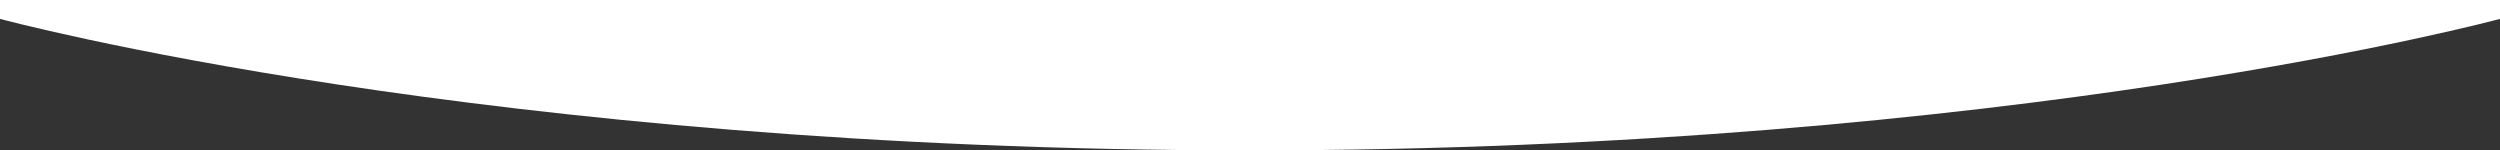
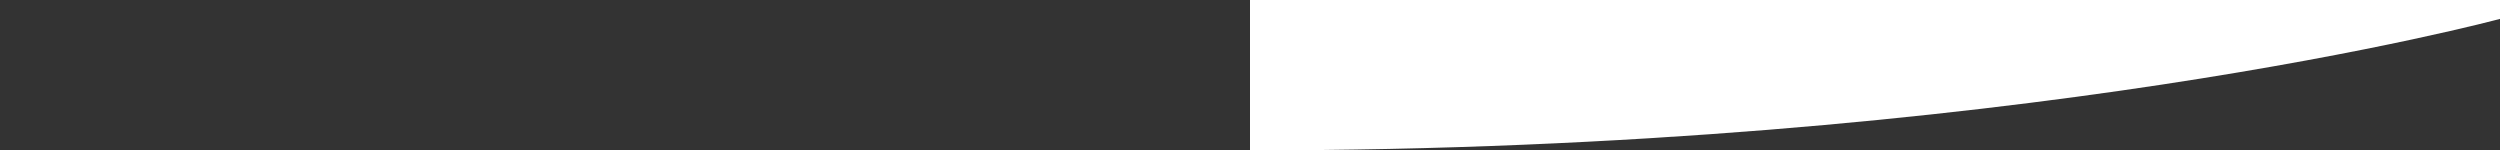
<svg xmlns="http://www.w3.org/2000/svg" version="1.1" id="Layer_1" x="0px" y="0px" viewBox="0 0 1920 115.5" style="enable-background:new 0 0 1920 115.5;" xml:space="preserve">
  <rect x="0" y="0" width="1920" height="115.5" fill="#333333" stroke="none" />
  <style type="text/css">
	.st0{fill:#FFFFFF;}
</style>
  <g>
-     <path class="st0" d="M1920,14.5c0,0-373,101-960,101S0,14.5,0,14.5V0h1920V14.5z" />
+     <path class="st0" d="M1920,14.5c0,0-373,101-960,101V0h1920V14.5z" />
  </g>
</svg>